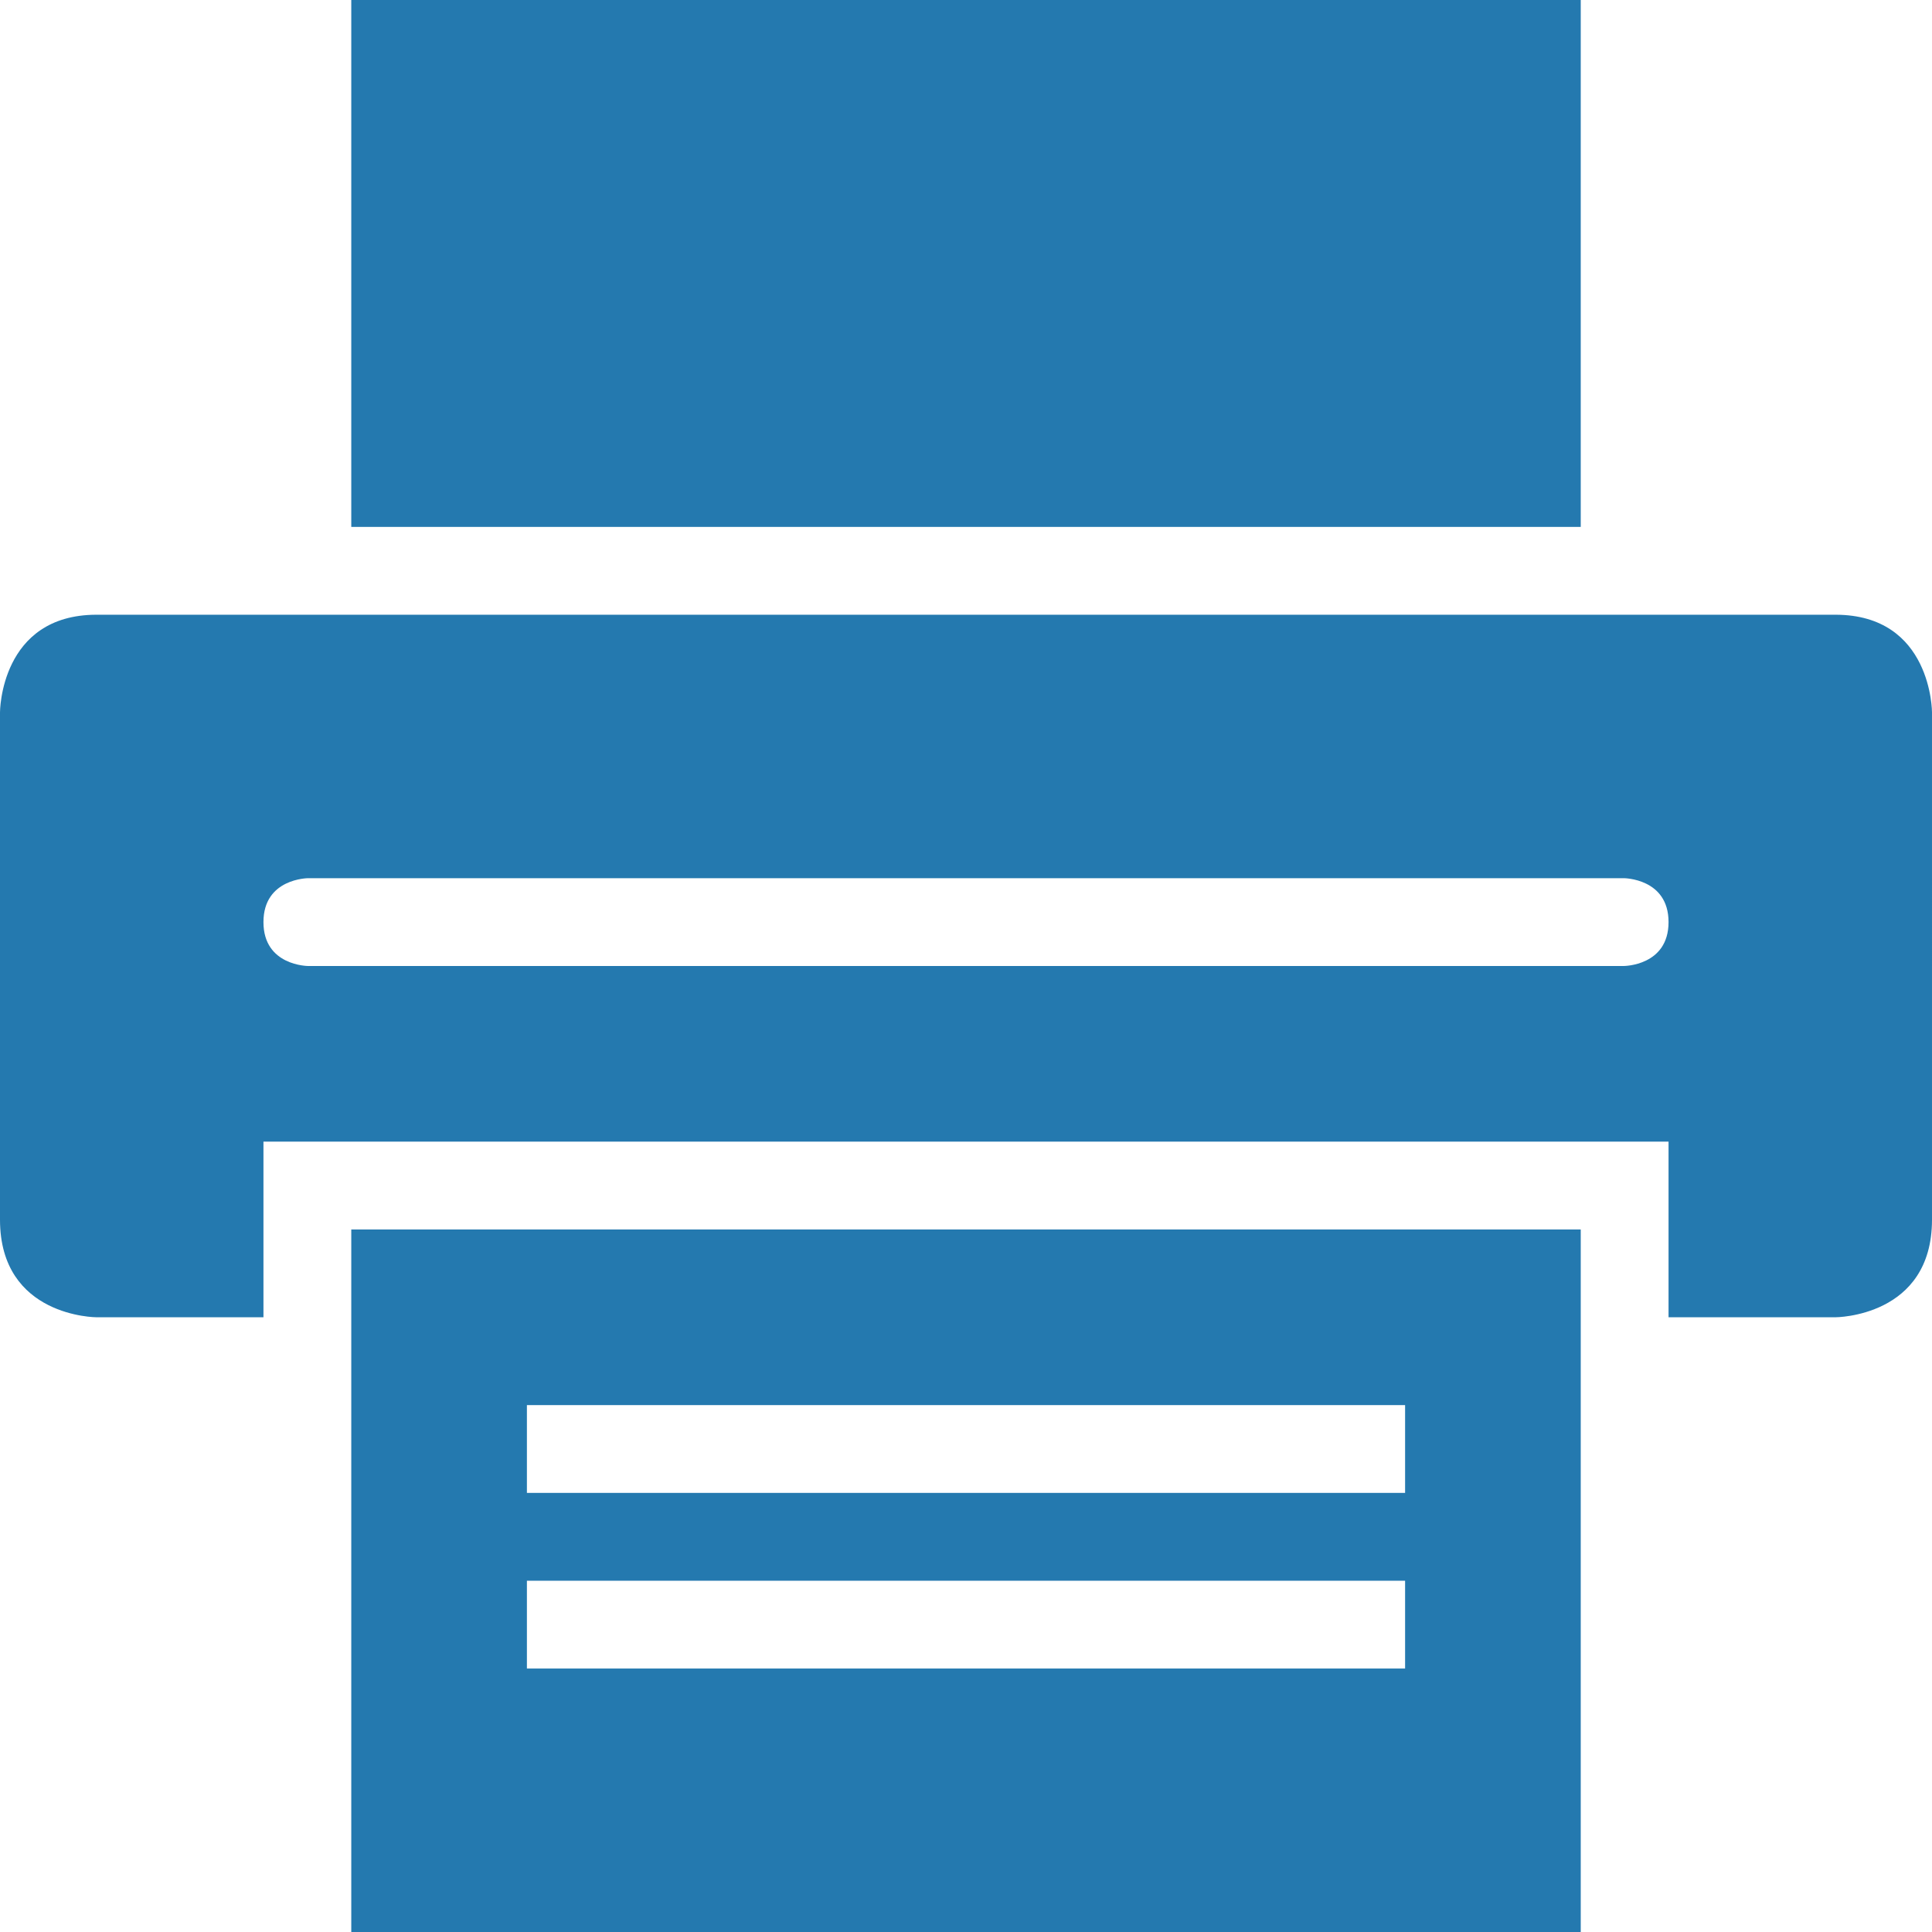
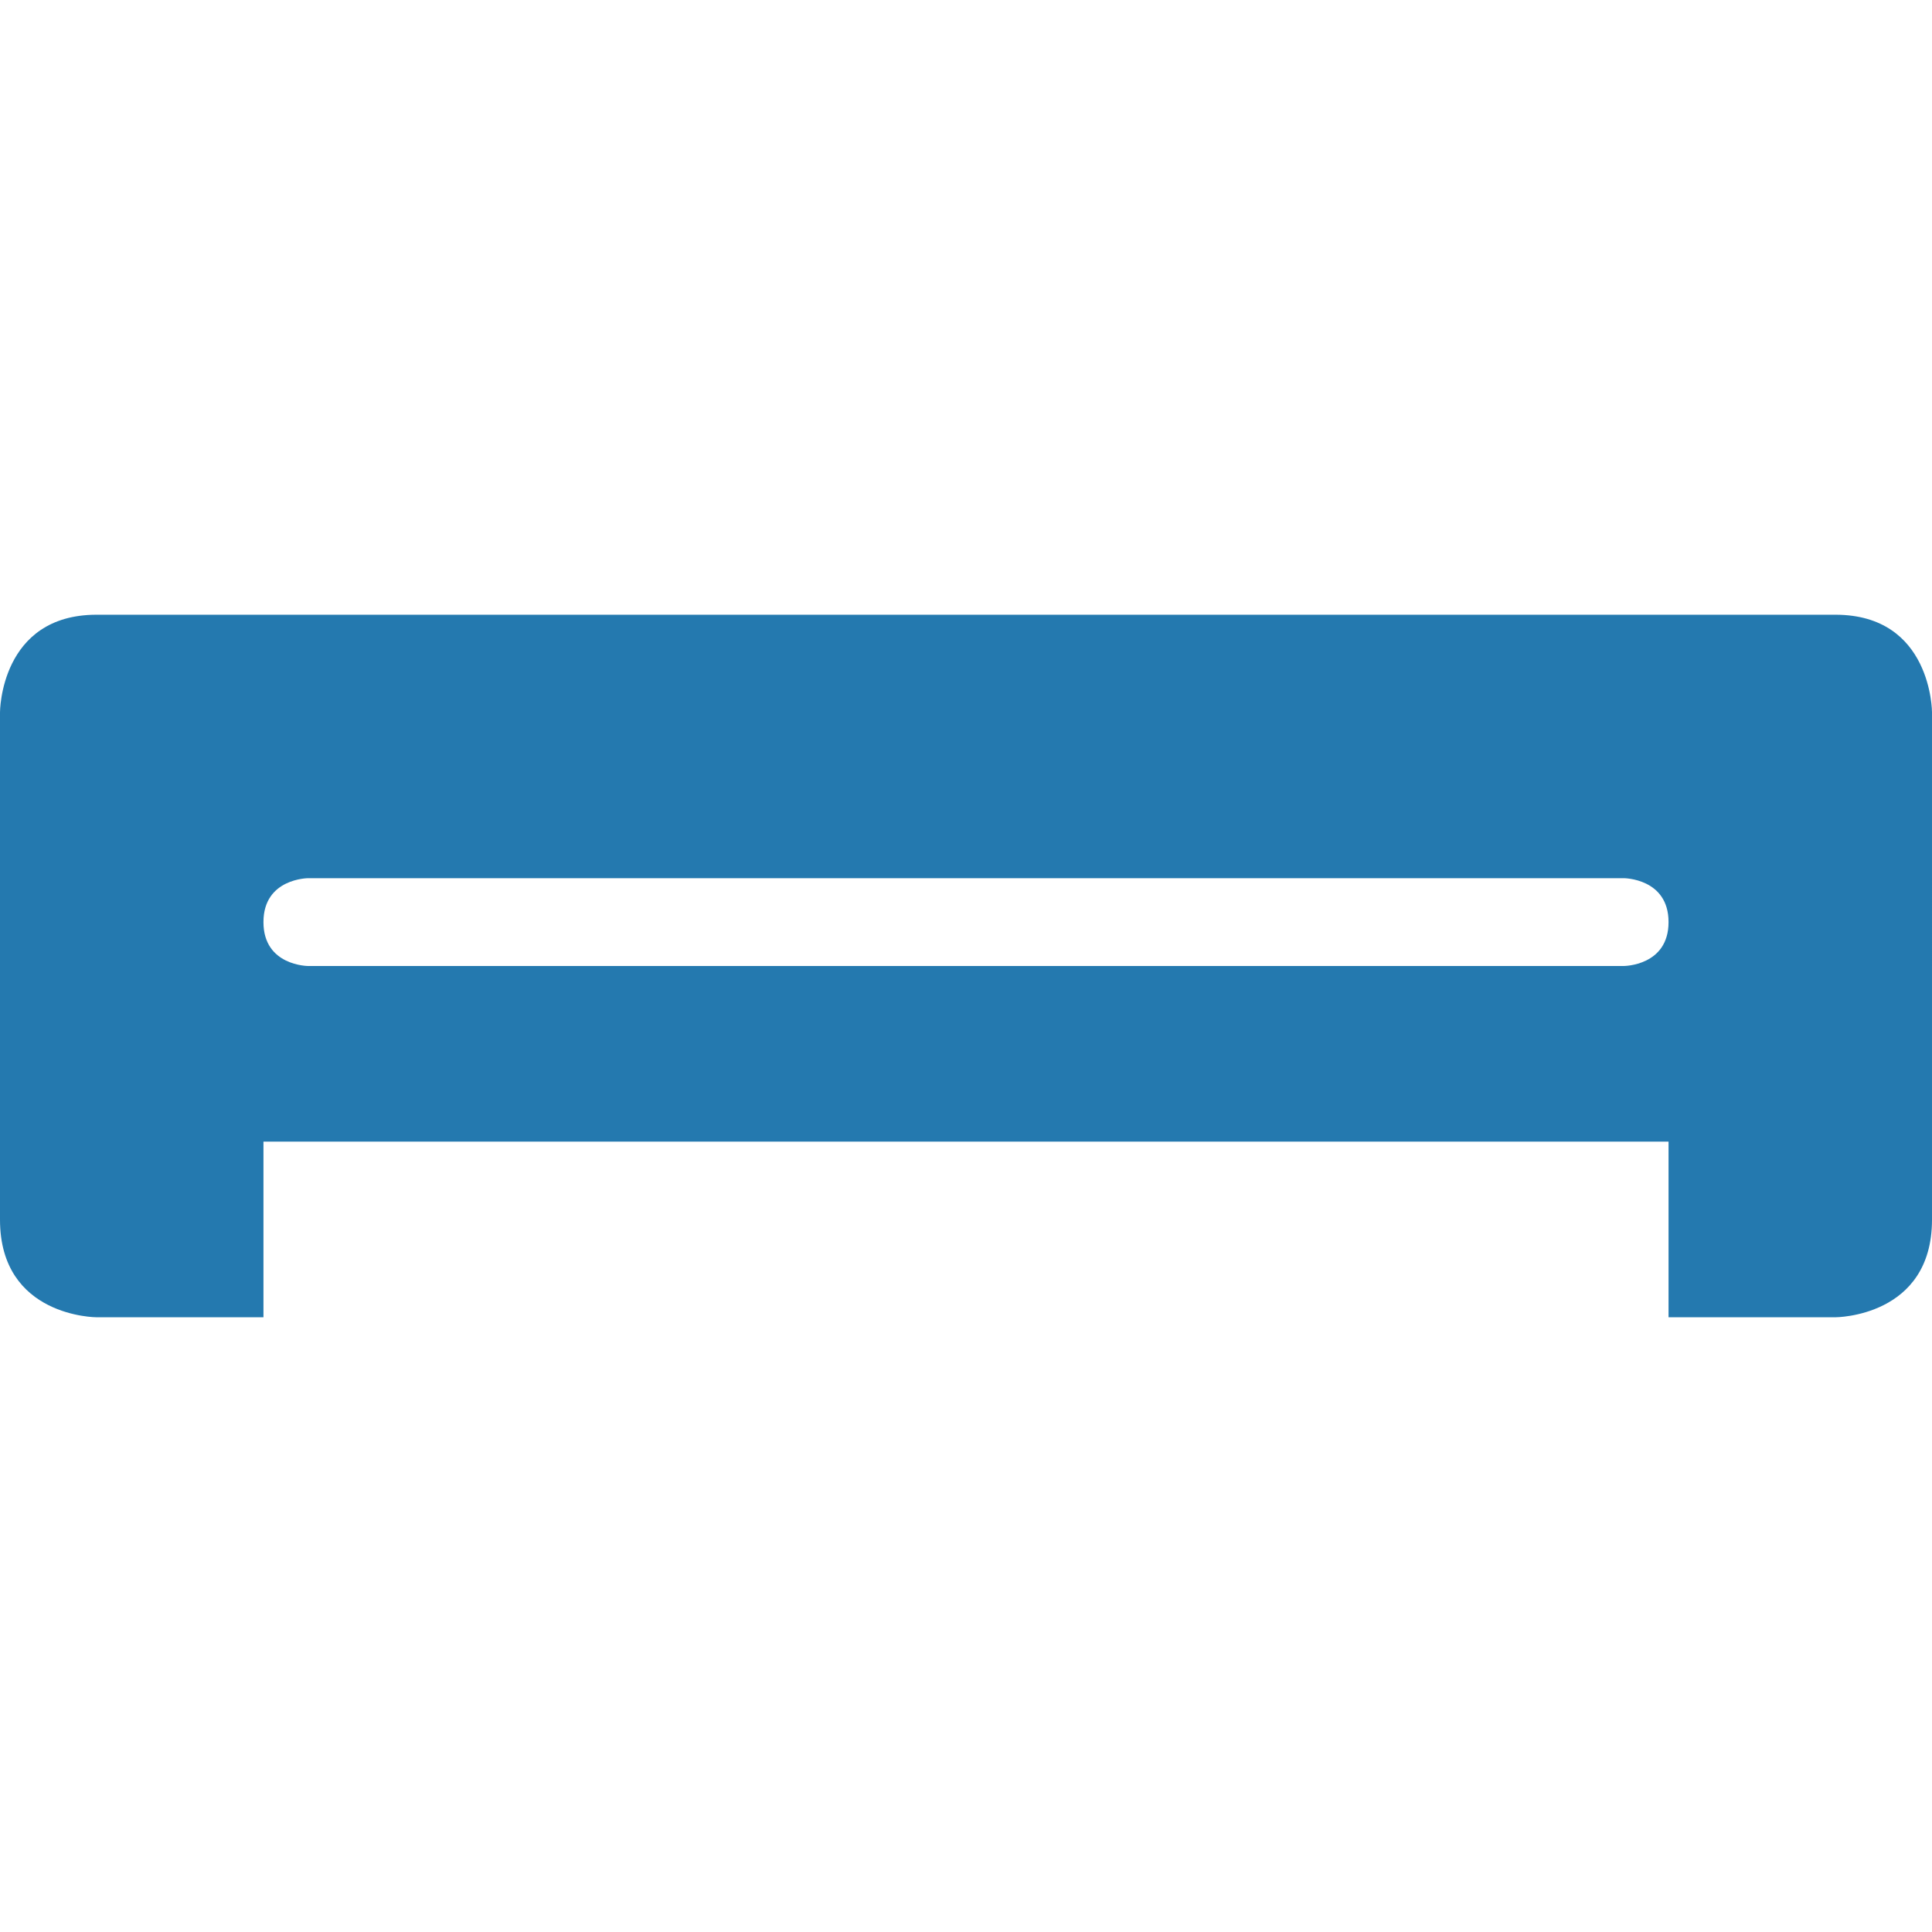
<svg xmlns="http://www.w3.org/2000/svg" id="Layer_1" data-name="Layer 1" viewBox="0 0 185.453 185.453">
  <defs>
    <style>.cls-1{fill:#2479af;}</style>
  </defs>
  <title>print_icon</title>
  <g id="miu">
    <g id="Artboard-1">
-       <rect class="cls-1" x="33.719" width="118.016" height="50.578" />
-       <path class="cls-1" d="M40.5,194H158.516V126.562H40.5V194Zm16.859-50.578h84.297v8.43H57.359v-8.43Zm0,16.859h84.297v8.43H57.359v-8.43Z" transform="translate(-6.781 -8.547)" />
      <path class="cls-1" d="M182.962,67.555H16.054c-9.273,0-9.273,9.366-9.273,9.366v48.705c0,9.366,9.273,9.366,9.273,9.366H32.07V118.133H166.945v16.859h16.016s9.273,0,9.273-9.366V76.921S192.234,67.555,182.962,67.555Zm-20.318,33.719H36.372s-4.302,0-4.302-4.215,4.302-4.215,4.302-4.215h126.271s4.302,0,4.302,4.215S162.643,101.273,162.643,101.273Z" transform="translate(-6.781 -8.547)" />
    </g>
  </g>
</svg>